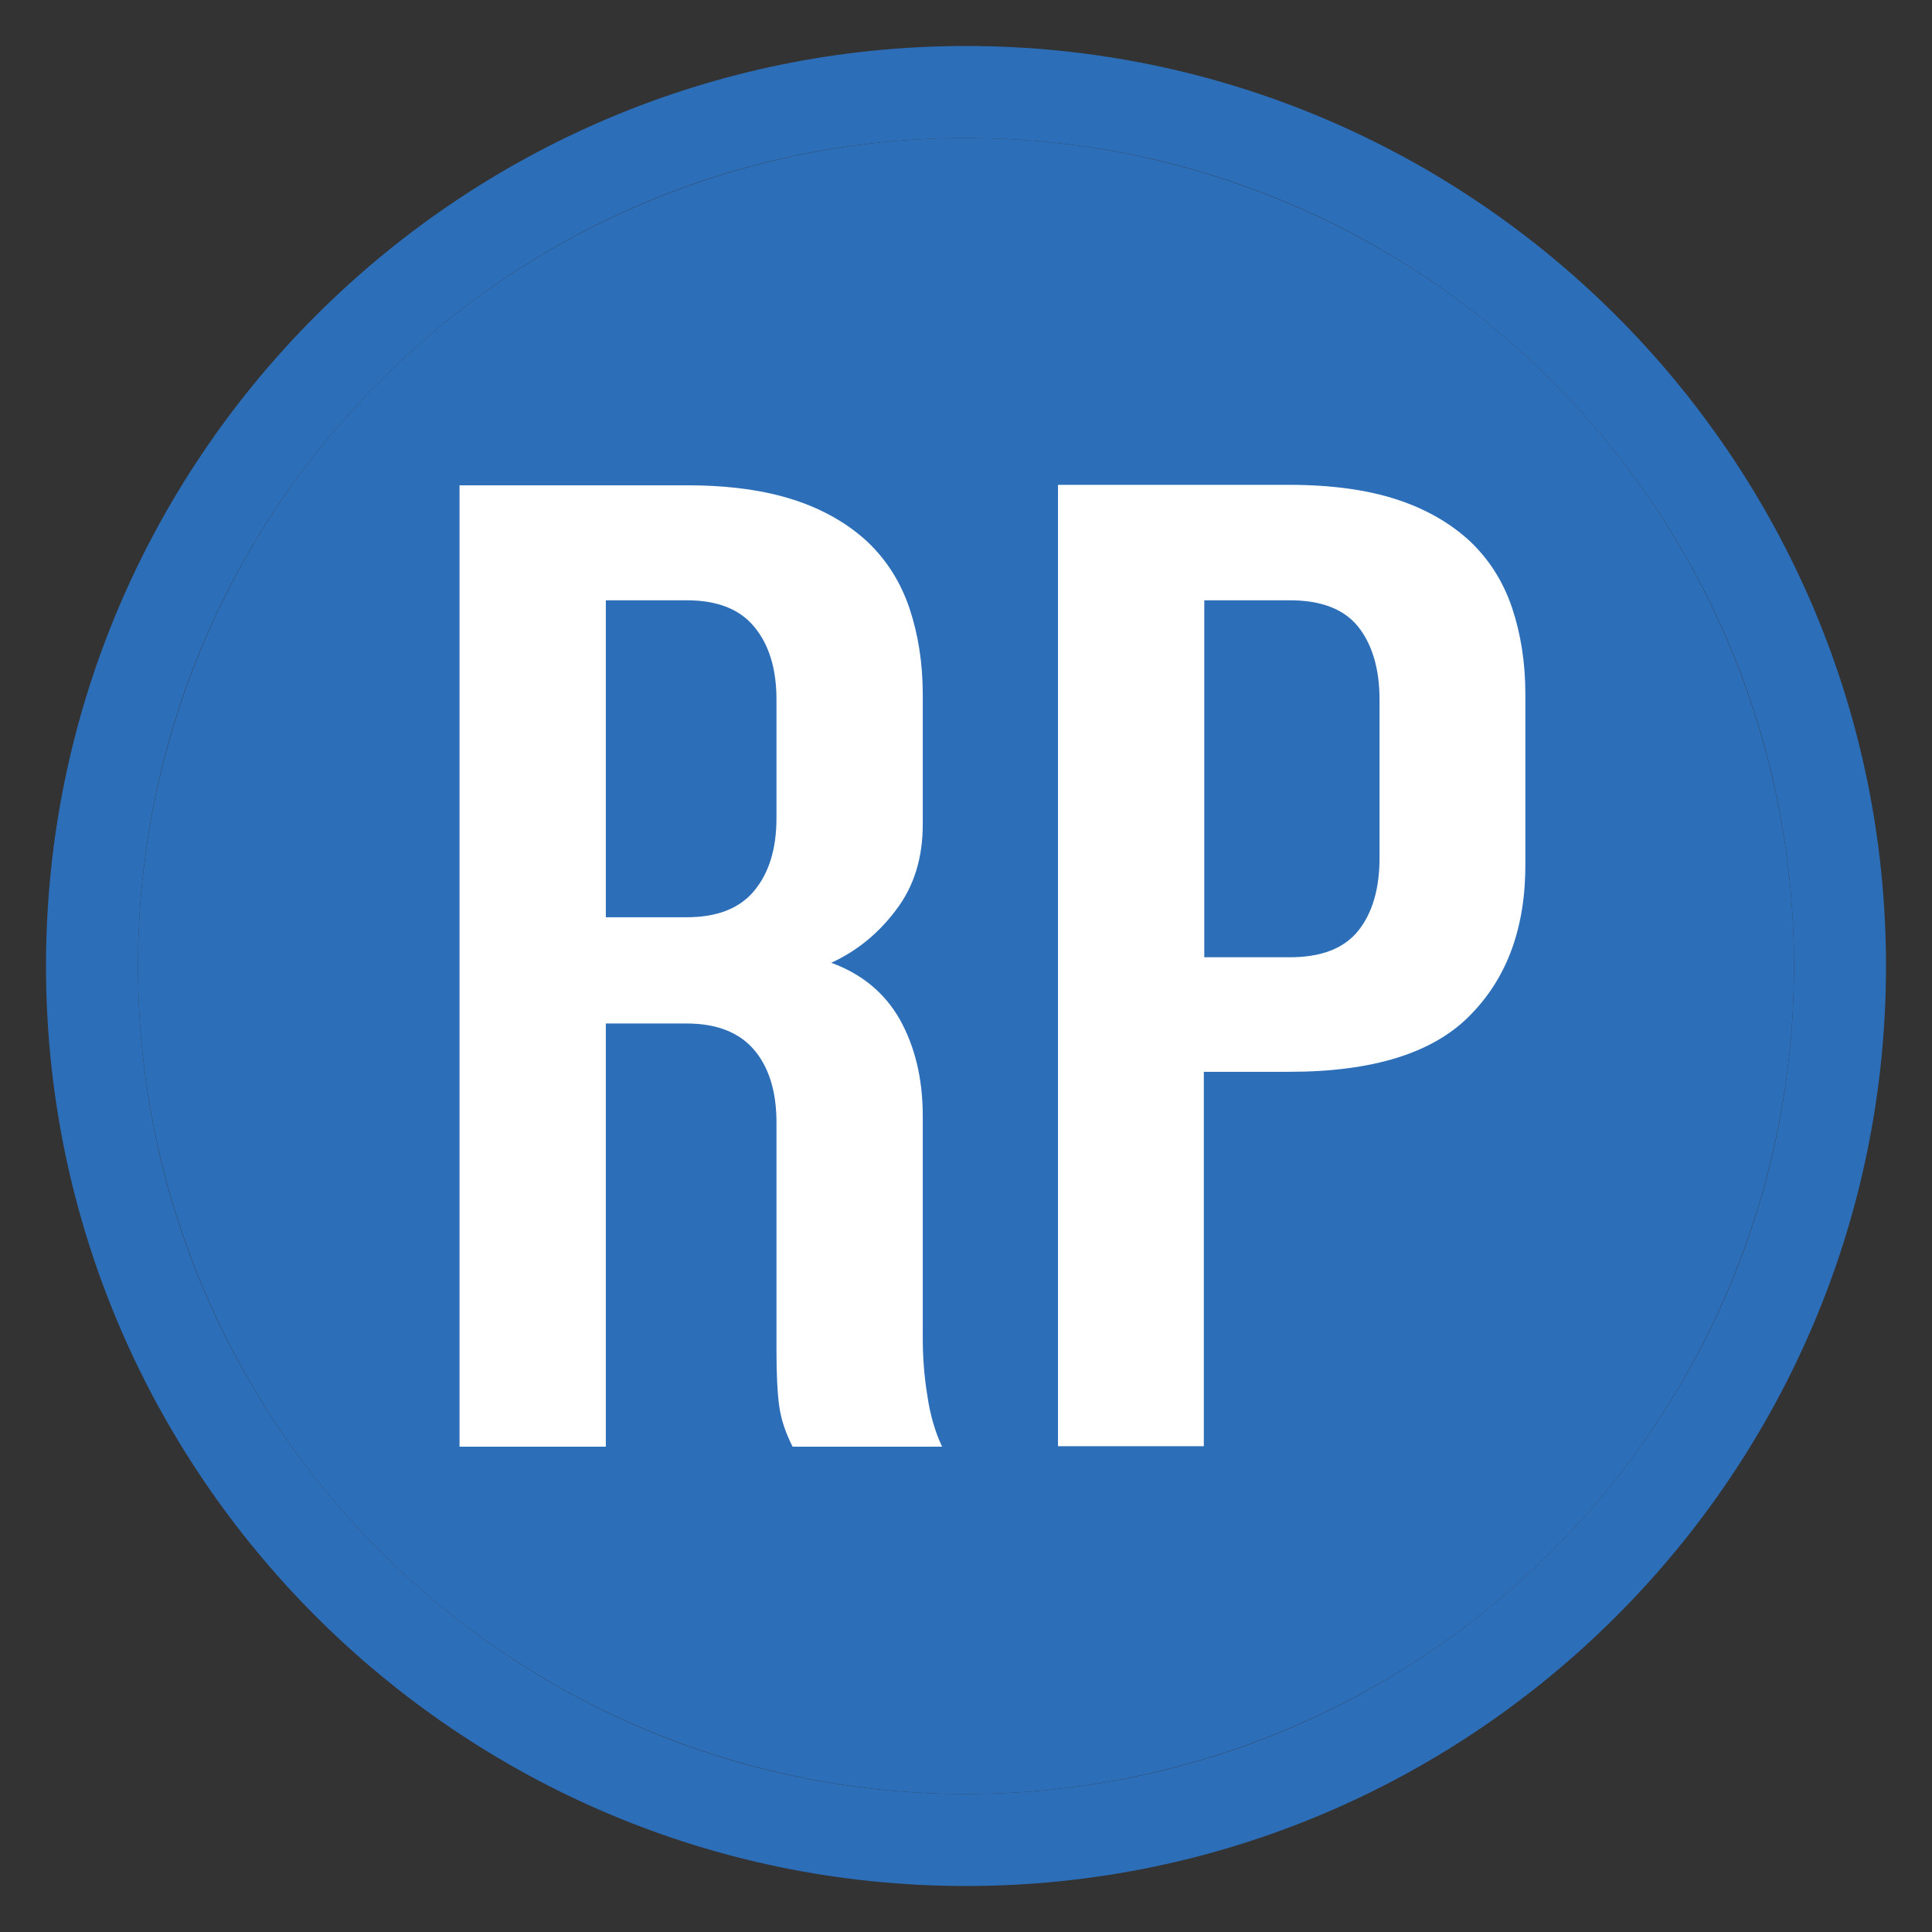
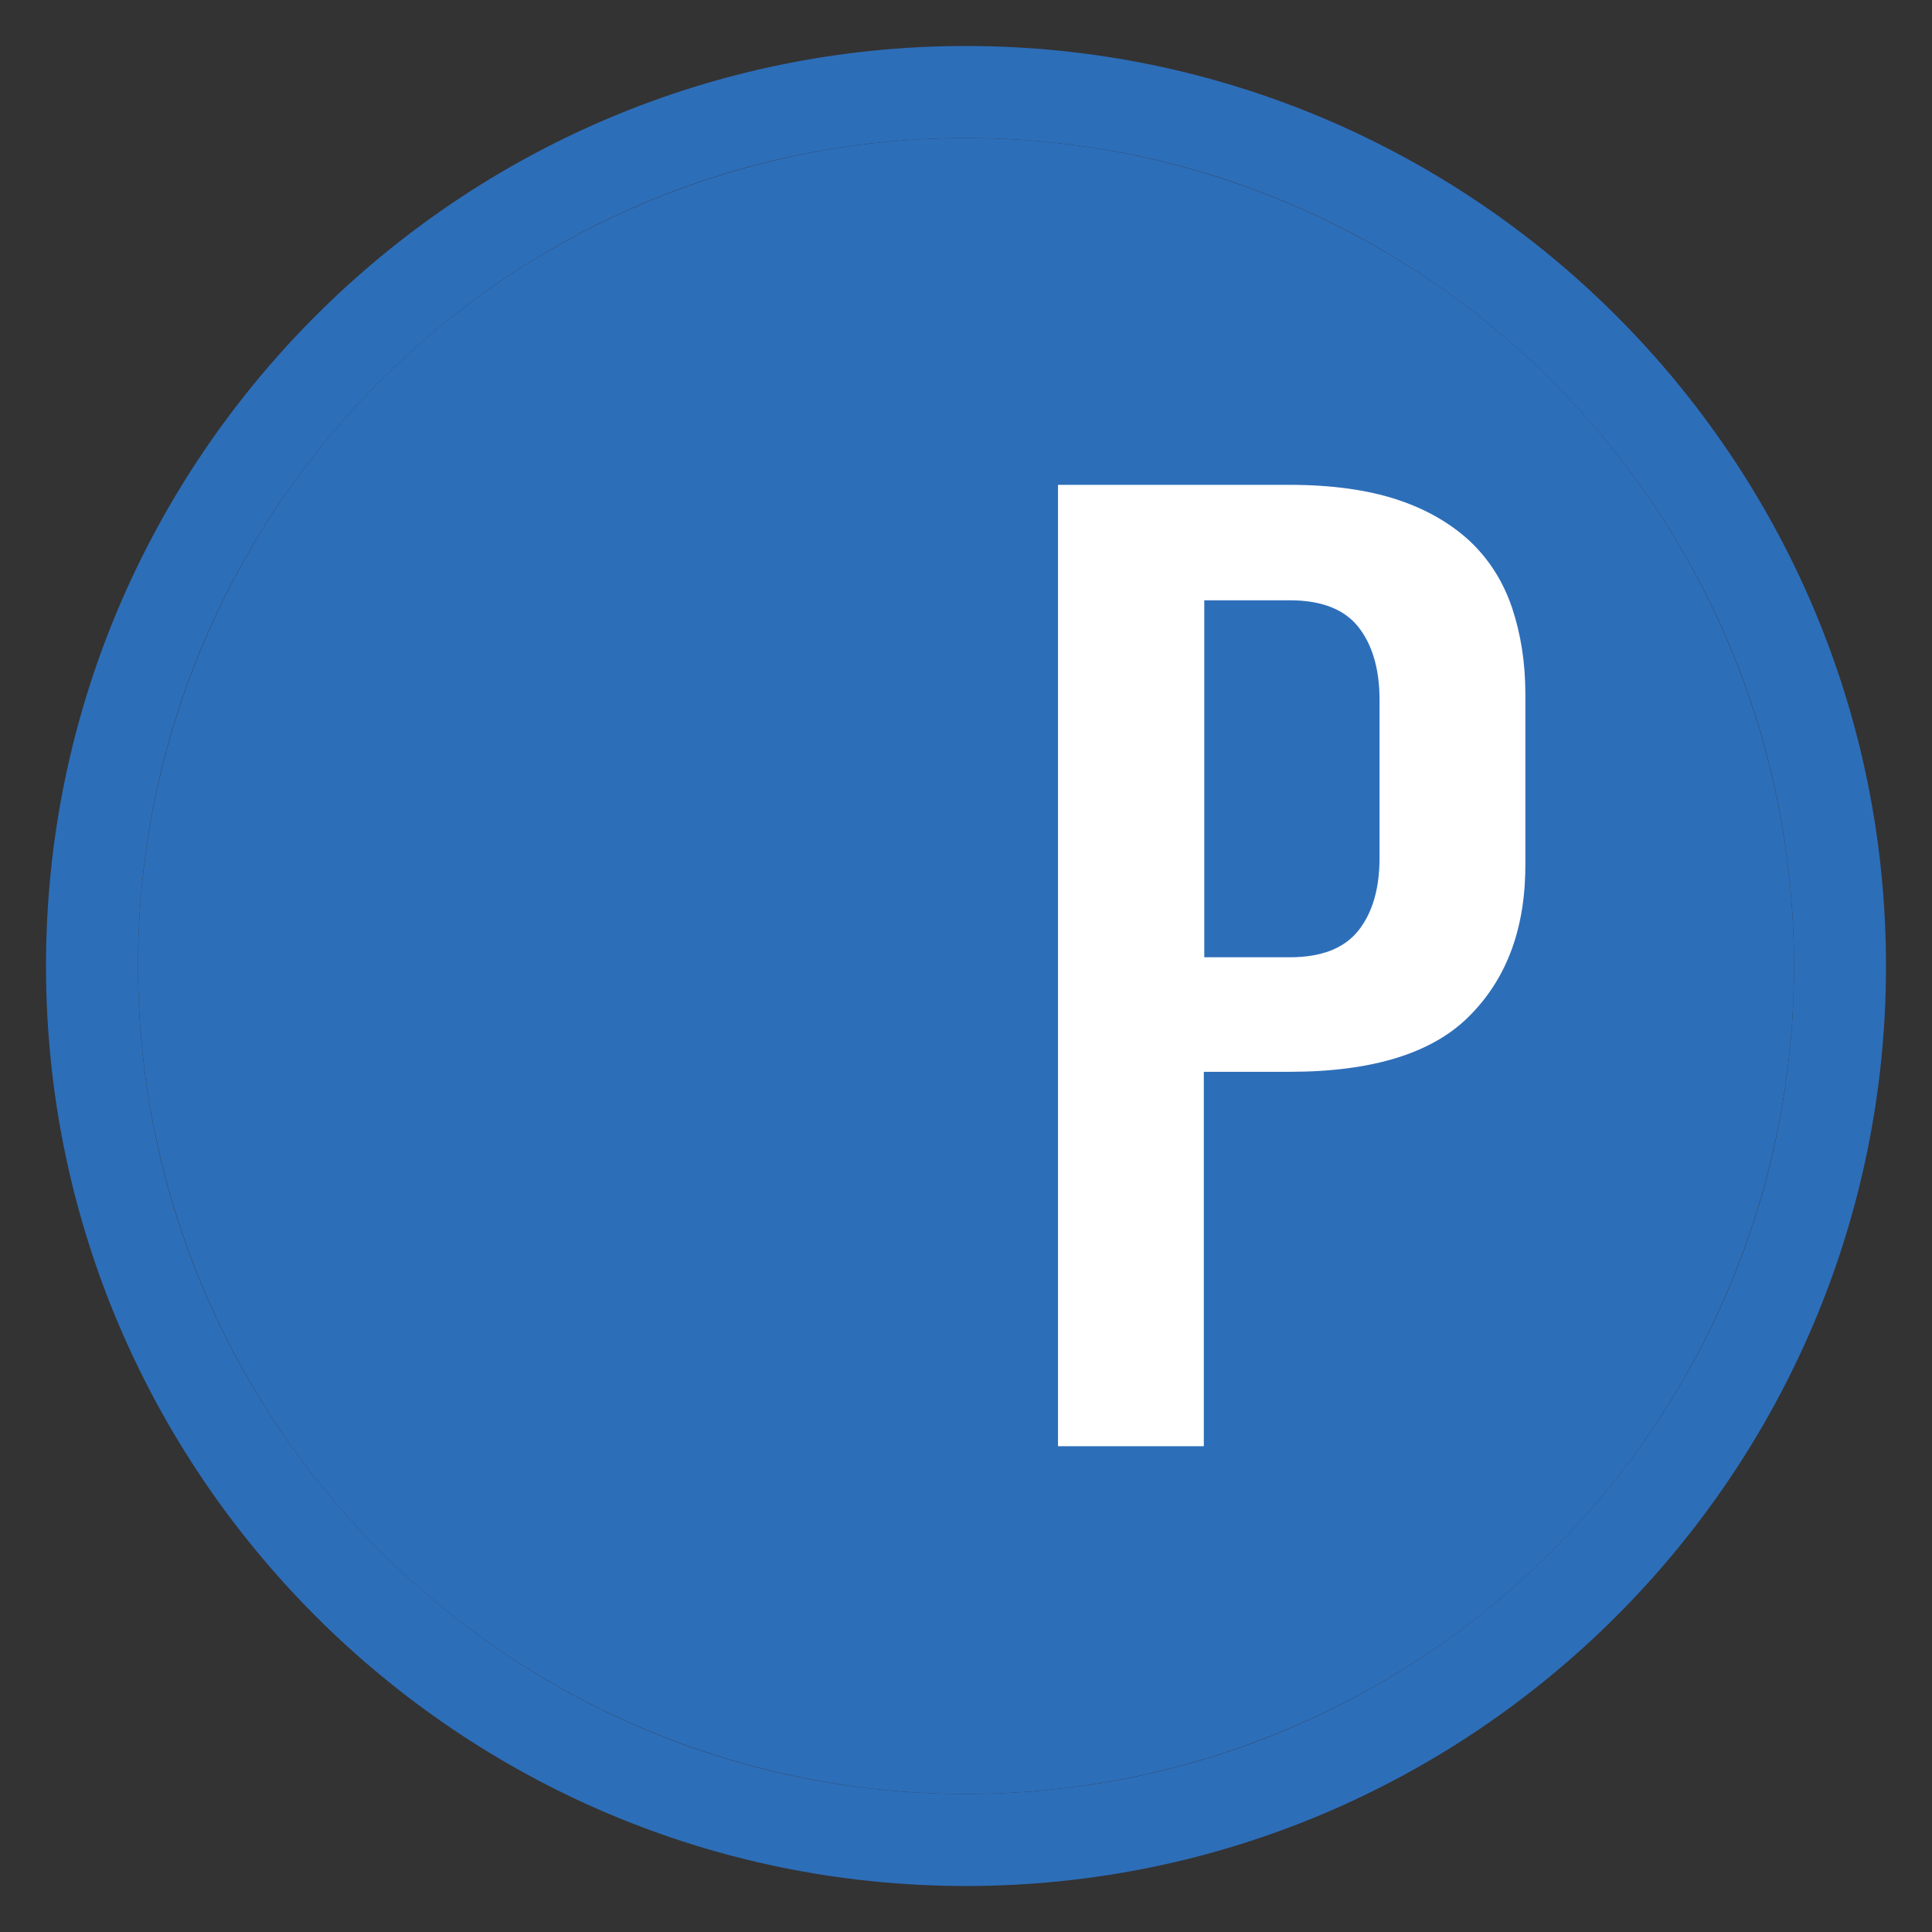
<svg xmlns="http://www.w3.org/2000/svg" version="1.1" id="Layer_1" x="0px" y="0px" viewBox="0 0 42 42" style="enable-background:new 0 0 42 42;" xml:space="preserve">
  <rect x="0" y="0" width="42" height="42" fill="#333333" stroke="none" />
  <g>
    <g>
      <circle style="fill:#2D6EB9;" cx="21" cy="21" r="18" />
      <path style="fill:#2D6EB9;" d="M21,3c9.94,0,18,8.06,18,18s-8.06,18-18,18c-9.94,0-18-8.06-18-18S11.06,3,21,3 M21,1    C9.97,1,1,9.97,1,21s8.97,20,20,20s20-8.97,20-20S32.03,1,21,1L21,1z" />
    </g>
  </g>
-   <path style="fill:#FFFFFF;" d="M17.23,31.45c-0.15-0.3-0.25-0.59-0.29-0.88c-0.04-0.29-0.06-0.69-0.06-1.2V24.4  c0-0.66-0.16-1.19-0.48-1.57c-0.32-0.38-0.81-0.58-1.47-0.58h-1.76v9.2H9.99v-20.9h4.94c0.92,0,1.7,0.11,2.34,0.32  c0.64,0.21,1.17,0.52,1.59,0.91c0.42,0.4,0.72,0.88,0.91,1.44c0.19,0.57,0.29,1.19,0.29,1.88v2.82c0,0.73-0.19,1.35-0.58,1.86  c-0.38,0.51-0.86,0.9-1.41,1.15c0.66,0.24,1.16,0.65,1.49,1.23c0.33,0.59,0.5,1.29,0.5,2.1v4.81c0,0.43,0.03,0.85,0.1,1.27  c0.06,0.42,0.17,0.79,0.32,1.11H17.23z M16.88,15.21c0-0.67-0.16-1.19-0.48-1.58c-0.32-0.39-0.81-0.58-1.47-0.58h-1.76v6.89h1.76  c0.66,0,1.15-0.19,1.47-0.58c0.32-0.39,0.48-0.91,0.48-1.58V15.21z" />
  <path style="fill:#FFFFFF;" d="M31.96,22.07c-0.8,0.82-2.11,1.23-3.93,1.23h-1.86v8.14H23v-20.9h5.03c0.92,0,1.7,0.11,2.34,0.32  c0.64,0.21,1.17,0.52,1.59,0.91c0.42,0.4,0.72,0.88,0.91,1.44c0.19,0.57,0.29,1.19,0.29,1.88v3.66  C33.17,20.15,32.77,21.25,31.96,22.07z M29.99,15.21c0-0.67-0.16-1.2-0.46-1.58c-0.31-0.39-0.81-0.58-1.49-0.58h-1.86v7.76h1.86  c0.68,0,1.18-0.19,1.49-0.58c0.31-0.39,0.46-0.92,0.46-1.58V15.21z" />
</svg>